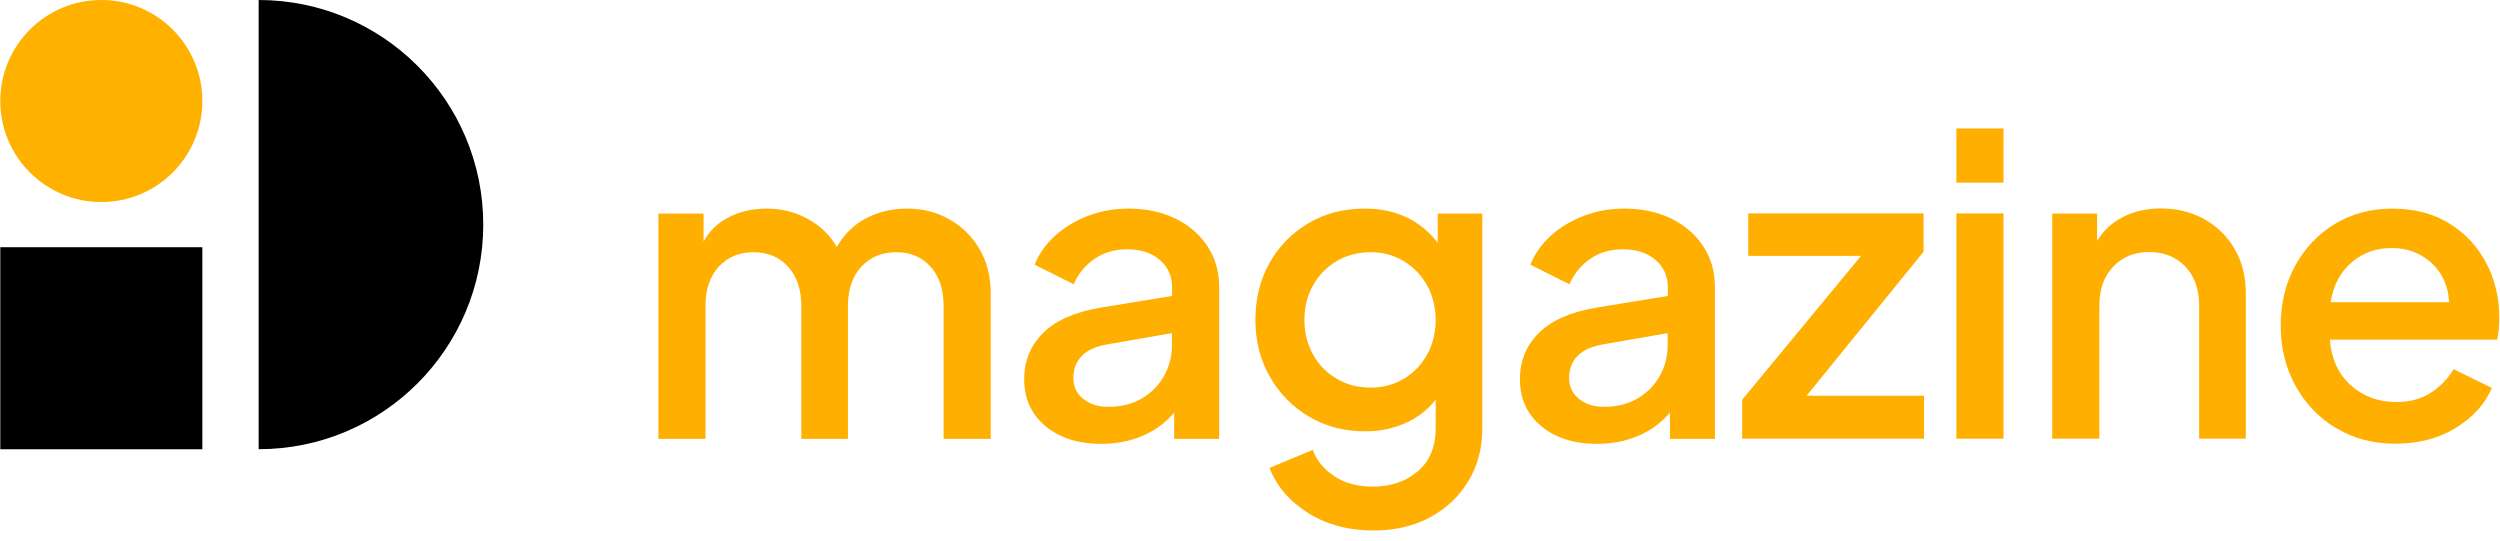
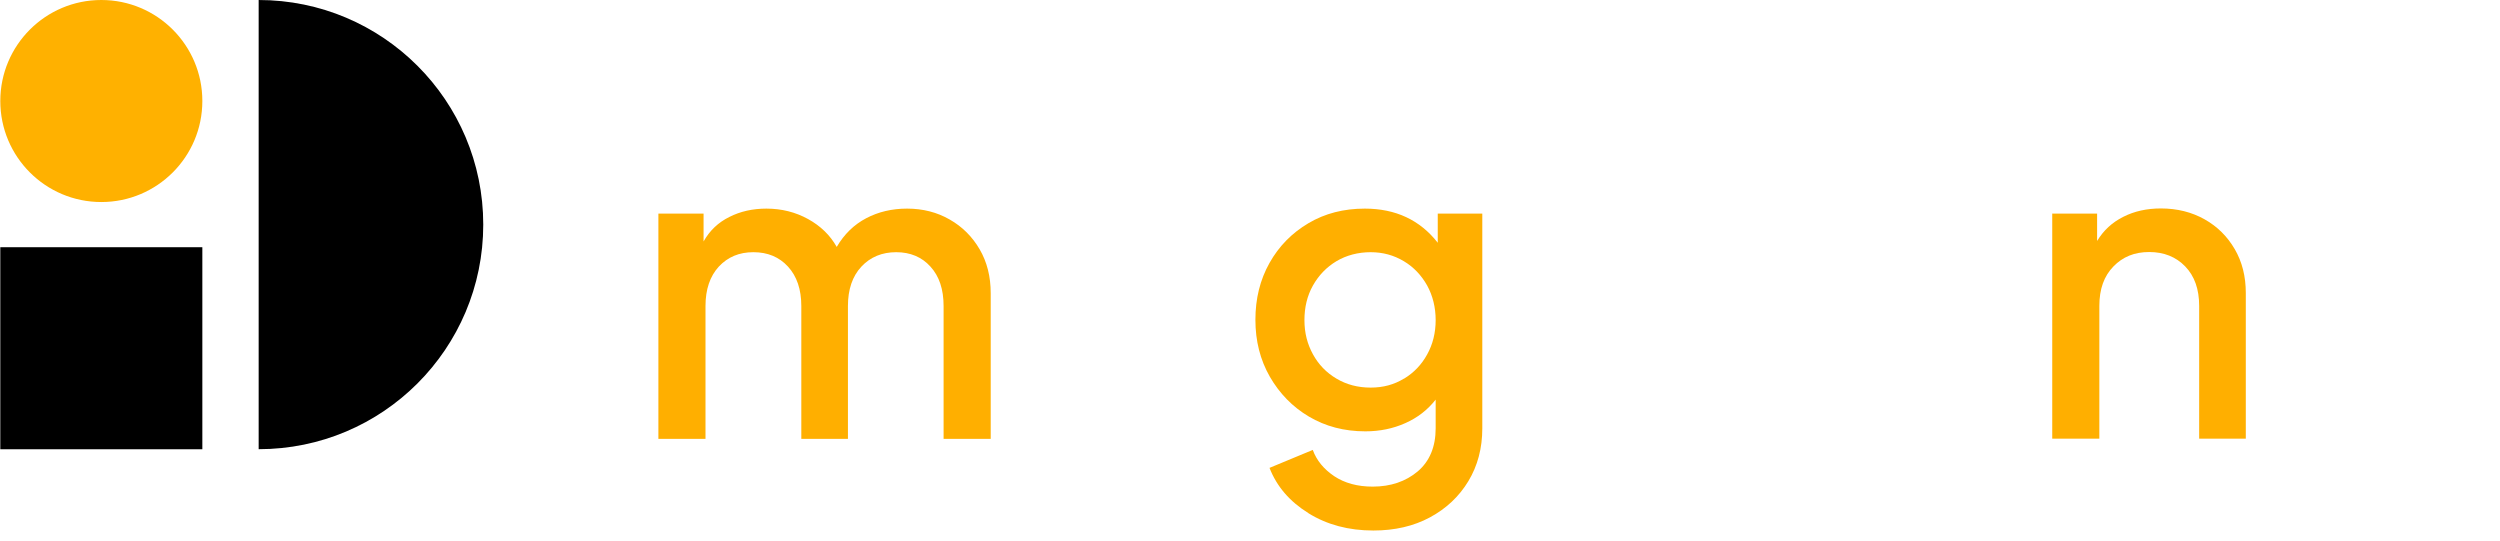
<svg xmlns="http://www.w3.org/2000/svg" width="222" height="48" viewBox="0 0 222 48" fill="none">
  <path d="M58.479 18.966H62.477V21.442C63.018 20.475 63.786 19.749 64.768 19.265C65.75 18.767 66.845 18.525 68.055 18.525C69.406 18.525 70.644 18.838 71.754 19.45C72.864 20.062 73.718 20.887 74.301 21.926C74.97 20.788 75.838 19.948 76.919 19.379C78.001 18.81 79.21 18.525 80.547 18.525C81.956 18.525 83.222 18.853 84.332 19.493C85.456 20.133 86.338 21.015 86.993 22.139C87.647 23.264 87.975 24.558 87.975 26.038V38.972H83.791V27.176C83.791 25.697 83.407 24.53 82.625 23.676C81.856 22.822 80.832 22.395 79.58 22.395C78.328 22.395 77.289 22.822 76.492 23.676C75.695 24.53 75.297 25.697 75.297 27.176V38.972H71.157V27.176C71.157 25.697 70.758 24.53 69.976 23.676C69.193 22.822 68.169 22.395 66.902 22.395C65.636 22.395 64.626 22.822 63.829 23.676C63.046 24.53 62.648 25.697 62.648 27.176V38.972H58.465V18.966H58.479Z" fill="#FFAF00" />
-   <path d="M92.827 37.833C91.575 36.781 90.949 35.4 90.949 33.679C90.949 32.071 91.49 30.719 92.6 29.595C93.71 28.471 95.403 27.717 97.722 27.319L104.082 26.28V25.497C104.082 24.516 103.712 23.704 102.986 23.078C102.261 22.452 101.293 22.139 100.084 22.139C98.974 22.139 98.007 22.424 97.181 22.993C96.356 23.562 95.744 24.316 95.346 25.241L91.874 23.505C92.272 22.524 92.884 21.656 93.71 20.916C94.535 20.176 95.502 19.593 96.626 19.166C97.75 18.739 98.931 18.525 100.198 18.525C101.777 18.525 103.171 18.824 104.381 19.408C105.59 20.005 106.529 20.816 107.227 21.869C107.924 22.922 108.265 24.131 108.265 25.512V38.972H104.267V36.638C103.527 37.52 102.602 38.203 101.492 38.687C100.383 39.171 99.145 39.413 97.765 39.413C95.744 39.413 94.108 38.886 92.842 37.848L92.827 37.833ZM96.171 35.4C96.754 35.884 97.494 36.126 98.405 36.126C99.543 36.126 100.525 35.884 101.364 35.4C102.204 34.917 102.858 34.262 103.342 33.423C103.826 32.583 104.068 31.658 104.068 30.648V29.581L98.519 30.548C97.409 30.719 96.598 31.061 96.086 31.587C95.573 32.099 95.317 32.754 95.317 33.551C95.317 34.347 95.602 34.931 96.185 35.415L96.171 35.4Z" fill="#FFAF00" />
  <path d="M116.176 45.559C114.525 44.535 113.373 43.197 112.733 41.547L116.574 39.953C116.916 40.892 117.556 41.661 118.481 42.287C119.406 42.899 120.544 43.212 121.896 43.212C123.489 43.212 124.827 42.756 125.894 41.86C126.947 40.964 127.487 39.683 127.487 38.033V35.486C126.776 36.396 125.88 37.093 124.784 37.577C123.703 38.061 122.522 38.303 121.241 38.303C119.363 38.303 117.698 37.862 116.233 36.994C114.767 36.126 113.615 34.931 112.761 33.451C111.907 31.957 111.48 30.278 111.48 28.4C111.48 26.522 111.893 24.843 112.733 23.349C113.572 21.855 114.725 20.688 116.19 19.82C117.656 18.952 119.32 18.525 121.199 18.525C123.93 18.525 126.093 19.536 127.672 21.556V18.966H131.628V38.047C131.628 39.797 131.215 41.362 130.39 42.728C129.565 44.094 128.427 45.161 126.975 45.944C125.524 46.726 123.845 47.11 121.953 47.11C119.761 47.11 117.841 46.598 116.19 45.574L116.176 45.559ZM124.684 33.622C125.552 33.095 126.235 32.384 126.733 31.473C127.231 30.577 127.487 29.552 127.487 28.428C127.487 27.304 127.231 26.266 126.733 25.355C126.221 24.444 125.538 23.719 124.656 23.192C123.774 22.666 122.806 22.395 121.711 22.395C120.615 22.395 119.562 22.666 118.68 23.192C117.798 23.719 117.101 24.444 116.588 25.355C116.076 26.266 115.834 27.29 115.834 28.428C115.834 29.567 116.09 30.548 116.588 31.459C117.086 32.37 117.784 33.095 118.68 33.622C119.562 34.148 120.572 34.419 121.711 34.419C122.849 34.419 123.802 34.148 124.67 33.622H124.684Z" fill="#FFAF00" />
-   <path d="M136.849 37.833C135.597 36.781 134.971 35.4 134.971 33.679C134.971 32.071 135.511 30.719 136.621 29.595C137.731 28.471 139.424 27.717 141.743 27.319L148.104 26.28V25.497C148.104 24.516 147.734 23.704 147.008 23.078C146.282 22.452 145.315 22.139 144.105 22.139C142.996 22.139 142.028 22.424 141.203 22.993C140.378 23.562 139.766 24.316 139.367 25.241L135.896 23.505C136.294 22.524 136.906 21.656 137.731 20.916C138.556 20.176 139.524 19.593 140.648 19.166C141.772 18.739 142.953 18.525 144.219 18.525C145.799 18.525 147.193 18.824 148.402 19.408C149.612 20.005 150.551 20.816 151.248 21.869C151.945 22.922 152.287 24.131 152.287 25.512V38.972H148.289V36.638C147.549 37.52 146.624 38.203 145.514 38.687C144.404 39.171 143.166 39.413 141.786 39.413C139.766 39.413 138.129 38.886 136.863 37.848L136.849 37.833ZM140.193 35.4C140.776 35.884 141.516 36.126 142.426 36.126C143.565 36.126 144.546 35.884 145.386 35.4C146.225 34.917 146.88 34.262 147.364 33.423C147.847 32.583 148.089 31.658 148.089 30.648V29.581L142.54 30.548C141.43 30.719 140.619 31.061 140.107 31.587C139.595 32.099 139.339 32.754 139.339 33.551C139.339 34.347 139.623 34.931 140.207 35.415L140.193 35.4Z" fill="#FFAF00" />
-   <path d="M154.691 35.513L165.263 22.722H155.246V18.951H170.812V22.352L160.425 35.143H170.855V38.956H154.706V35.513H154.691Z" fill="#FFAF00" />
-   <path d="M173.729 11.41H177.912V16.219H173.729V11.41ZM173.729 18.951H177.912V38.956H173.729V18.951Z" fill="#FFAF00" />
  <path d="M182.225 18.965H186.223V21.398C186.792 20.459 187.56 19.748 188.556 19.25C189.538 18.752 190.648 18.51 191.886 18.51C193.337 18.51 194.632 18.837 195.77 19.477C196.908 20.118 197.791 21 198.445 22.124C199.1 23.248 199.427 24.543 199.427 26.022V38.956H195.286V27.161C195.286 25.681 194.874 24.514 194.048 23.66C193.223 22.807 192.156 22.38 190.847 22.38C189.538 22.38 188.499 22.807 187.674 23.66C186.835 24.514 186.422 25.681 186.422 27.161V38.956H182.239V18.951L182.225 18.965Z" fill="#FFAF00" />
-   <path d="M207.436 38.018C205.914 37.093 204.704 35.841 203.836 34.248C202.954 32.654 202.527 30.876 202.527 28.912C202.527 26.949 202.954 25.142 203.822 23.576C204.69 22.011 205.857 20.773 207.351 19.877C208.845 18.981 210.524 18.525 212.402 18.525C214.422 18.525 216.144 18.981 217.553 19.877C218.975 20.773 220.057 21.954 220.811 23.42C221.565 24.886 221.935 26.479 221.935 28.201C221.935 28.528 221.935 28.855 221.892 29.197C221.864 29.538 221.821 29.866 221.75 30.164H206.895C207.024 31.858 207.635 33.209 208.745 34.205C209.855 35.201 211.192 35.699 212.772 35.699C213.981 35.699 215.006 35.429 215.859 34.874C216.713 34.319 217.382 33.622 217.88 32.782L221.28 34.447C220.669 35.87 219.601 37.065 218.079 37.99C216.571 38.929 214.778 39.398 212.743 39.398C210.709 39.398 208.987 38.943 207.465 38.018H207.436ZM208.845 23.292C207.835 24.131 207.208 25.312 206.952 26.835H217.481C217.41 25.412 216.884 24.245 215.931 23.363C214.963 22.481 213.782 22.026 212.388 22.026C210.993 22.026 209.855 22.438 208.845 23.278V23.292Z" fill="#FFAF00" />
  <path d="M22.963 0C33.979 0 42.913 8.929 42.913 19.944C42.913 30.96 33.985 39.889 22.969 39.889V0H22.963Z" fill="black" />
  <path d="M17.968 21.953H0.027V39.894H17.968V21.953Z" fill="black" />
  <path d="M8.998 17.941C13.952 17.941 17.968 13.925 17.968 8.97C17.968 4.016 13.952 0 8.998 0C4.044 0 0.027 4.016 0.027 8.97C0.027 13.925 4.044 17.941 8.998 17.941Z" fill="#FFB100" />
</svg>